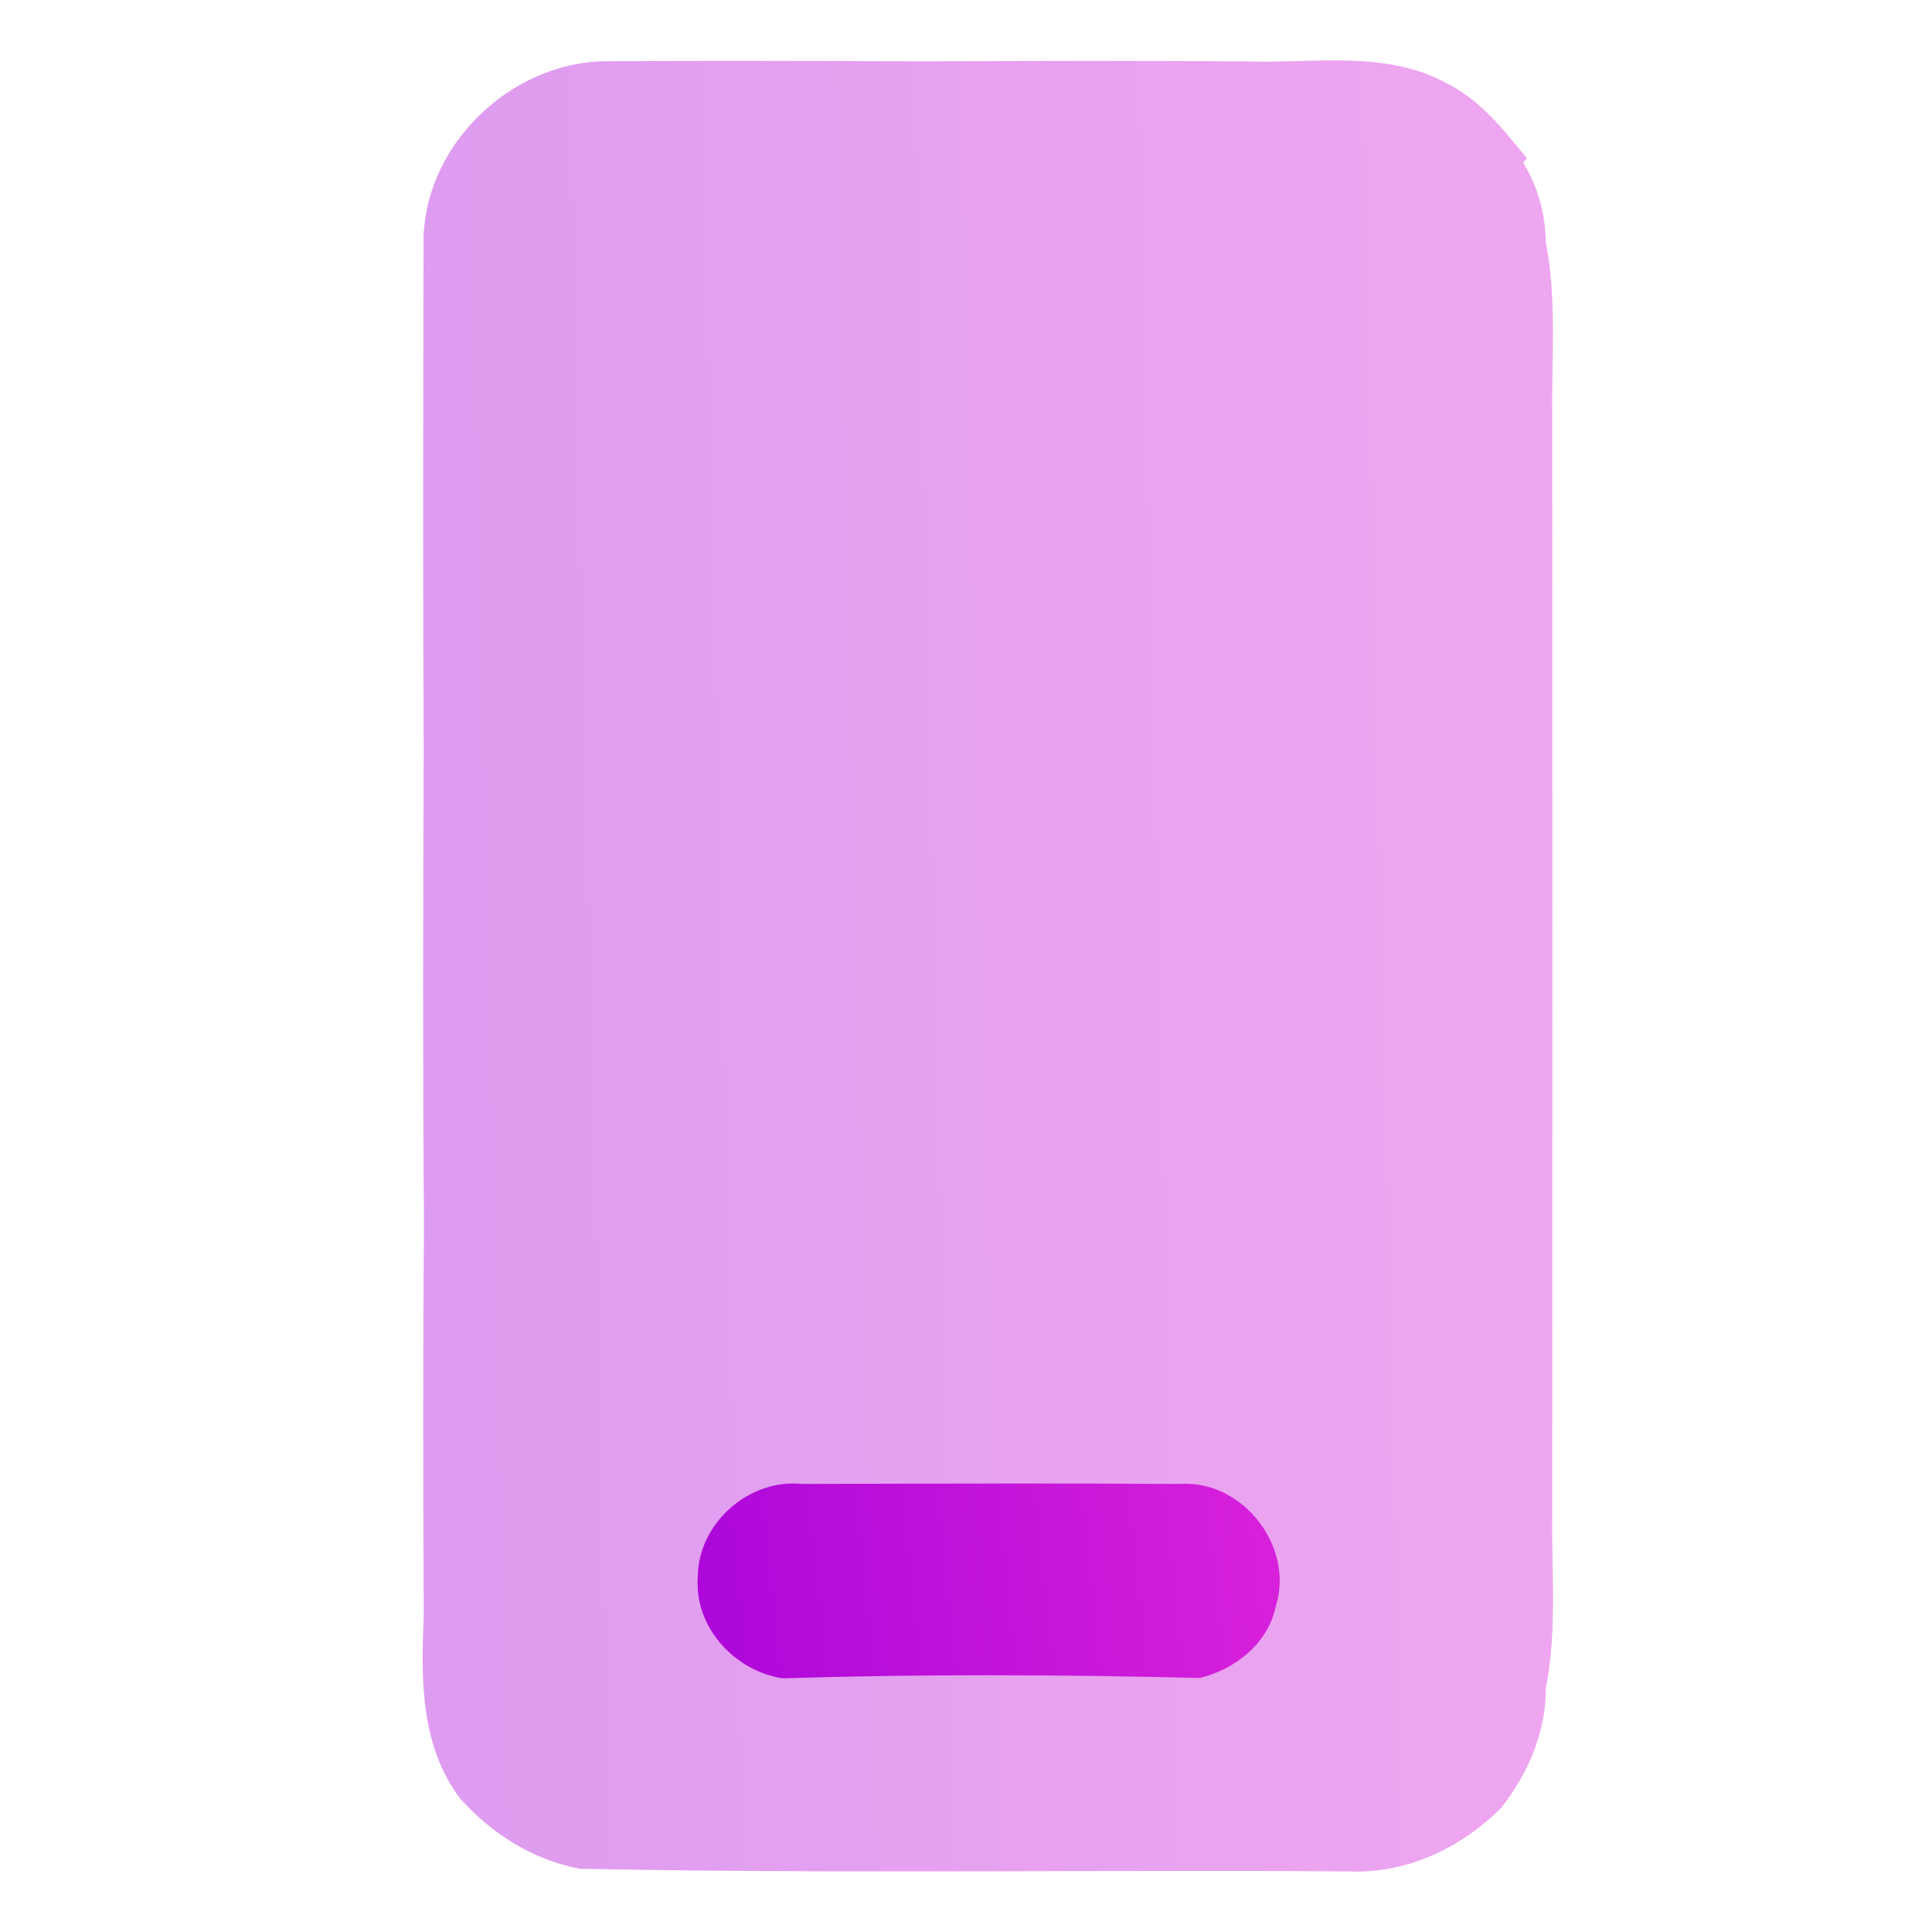
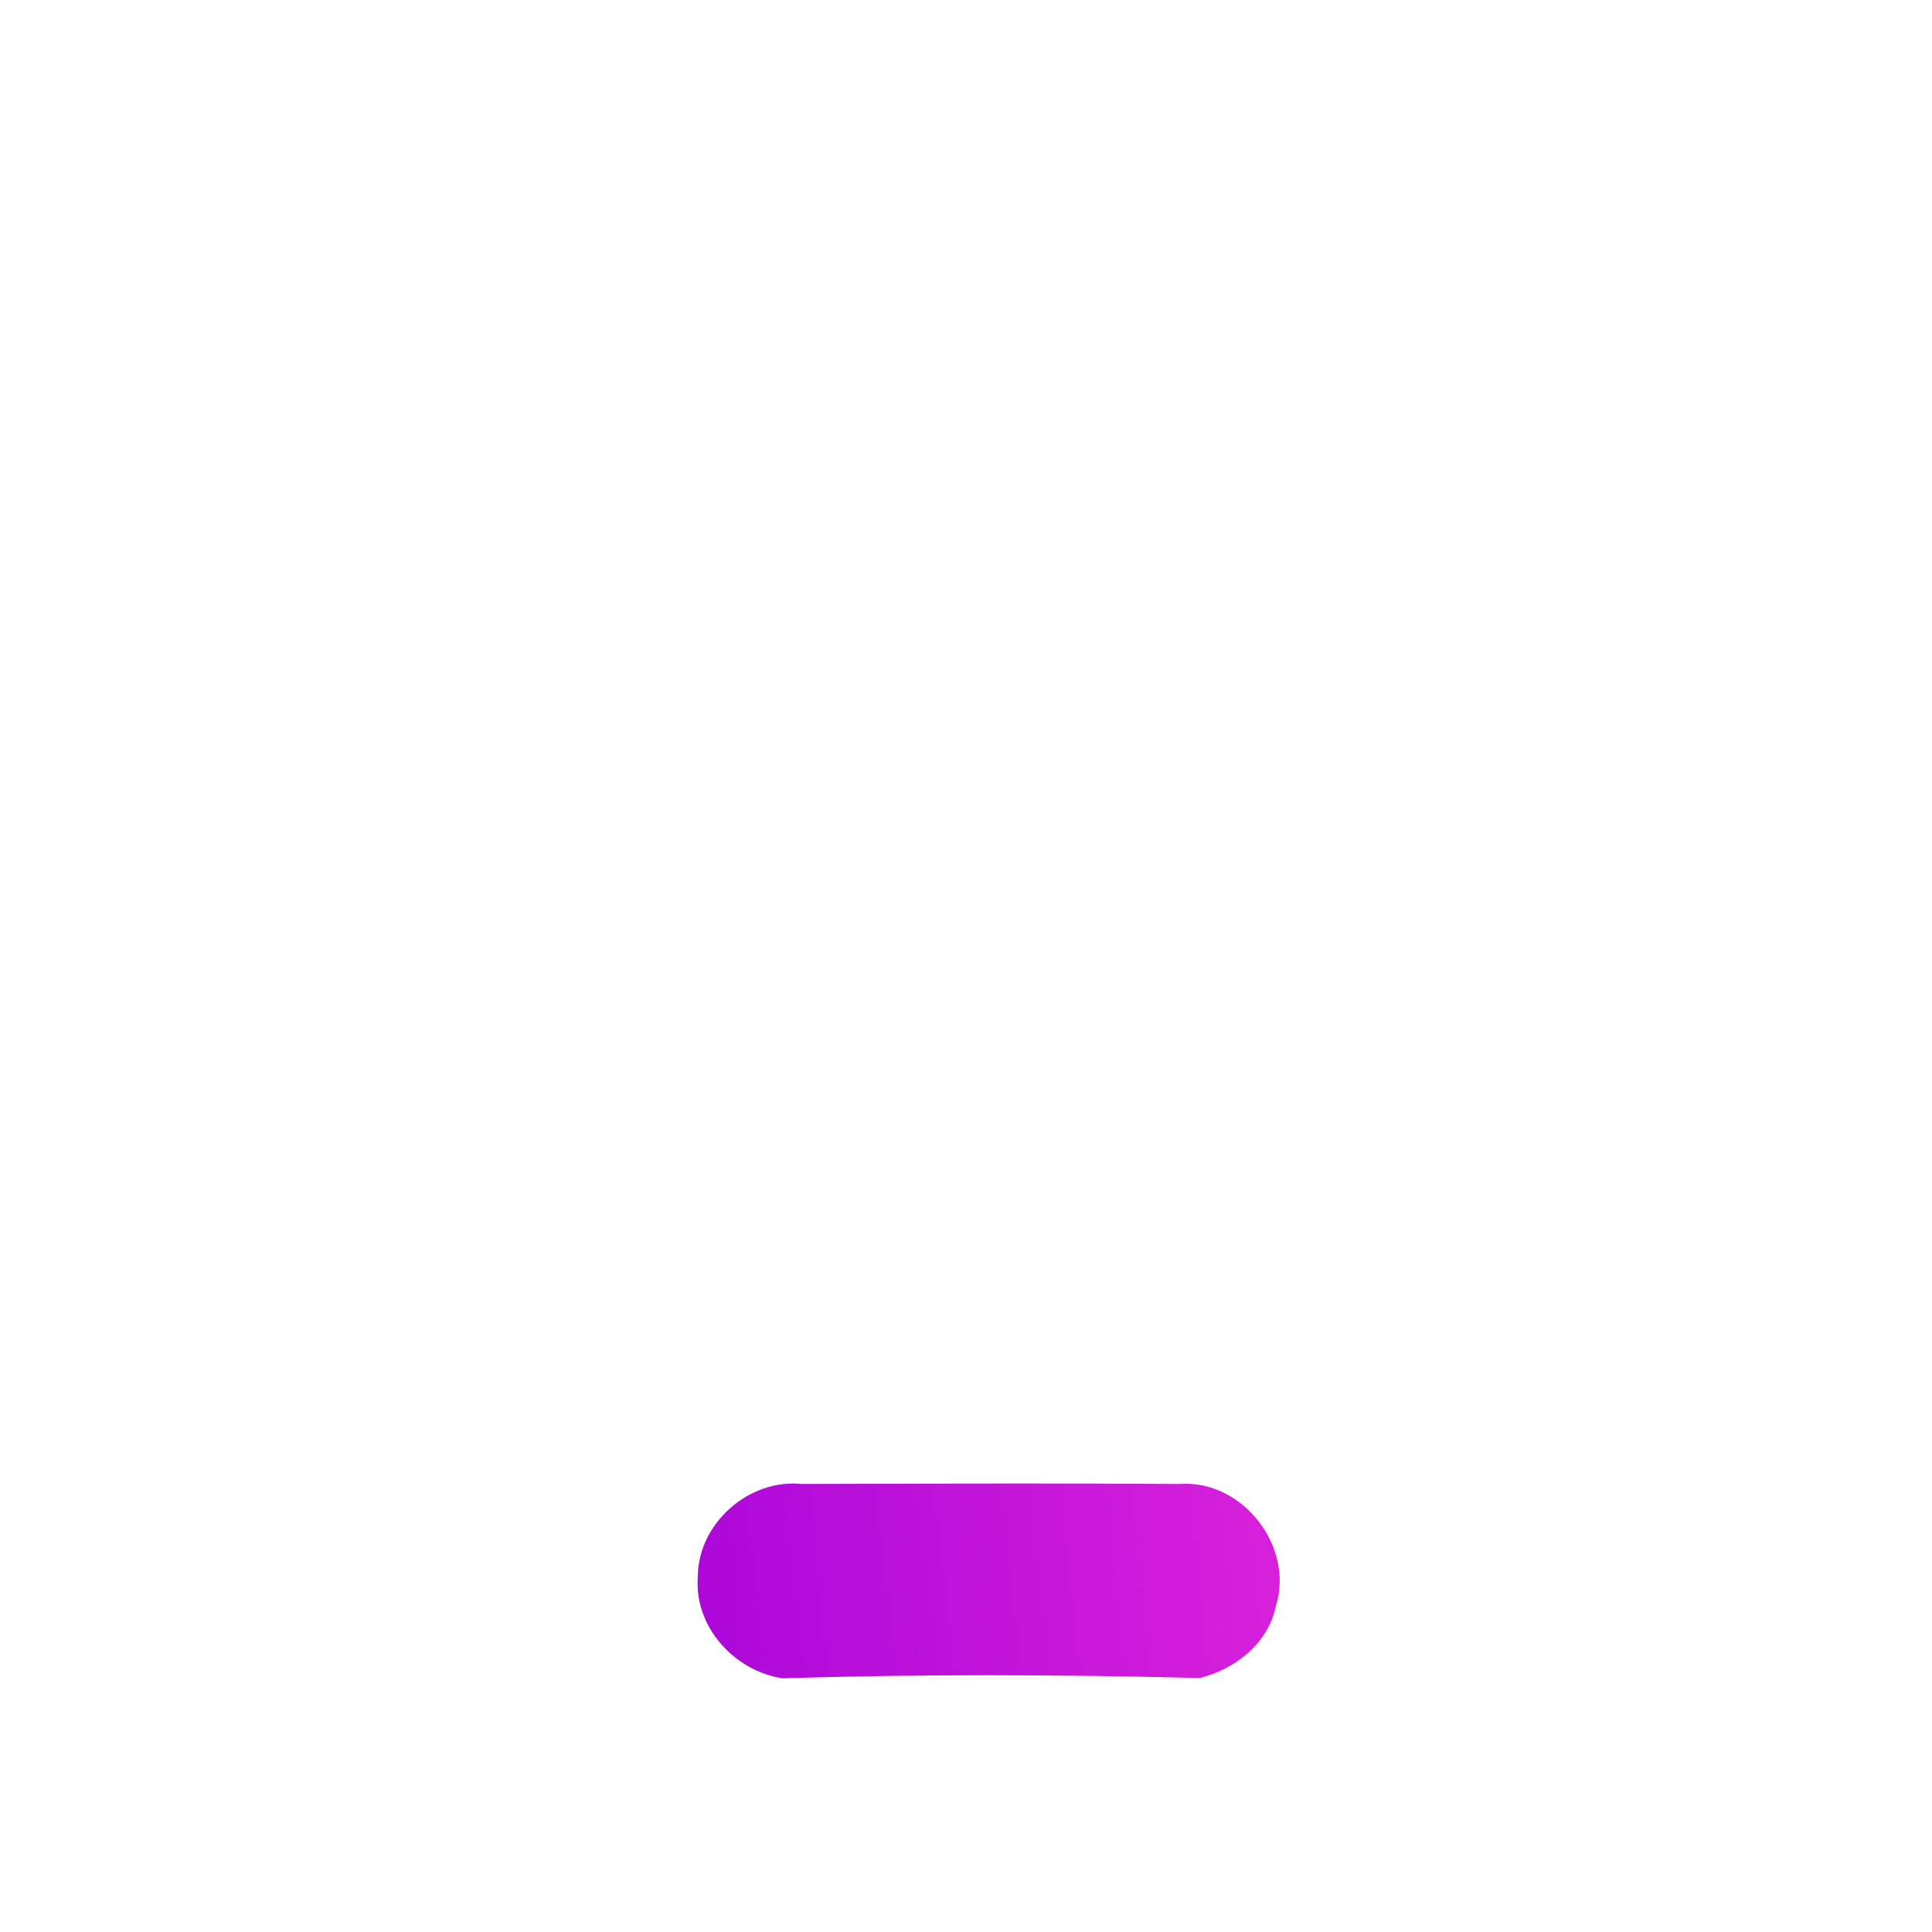
<svg xmlns="http://www.w3.org/2000/svg" width="32" height="32" viewBox="0 0 32 32" fill="none">
-   <path opacity="0.4" d="M21.508 1.011C21.226 1.018 20.947 1.026 20.672 1.017C18.877 1.003 17.084 1.009 15.29 1.016C13.535 1.007 11.782 1.005 10.029 1.014C8.433 1.031 6.989 2.442 7.015 4.052L7.014 4.656C7.009 7.247 7.004 9.838 7.018 12.429C7.008 15.031 7.001 17.634 7.022 20.236C7.005 22.415 7.007 24.595 7.019 26.776C6.971 27.808 6.965 28.927 7.623 29.791C8.145 30.374 8.831 30.808 9.607 30.953C12.172 31.004 14.738 30.998 17.304 30.993H17.304L17.424 30.992C19.054 30.989 20.685 30.985 22.315 30.996C23.276 31.045 24.198 30.616 24.867 29.94C25.313 29.378 25.607 28.679 25.605 27.955C25.74 27.27 25.728 26.574 25.716 25.879C25.713 25.751 25.711 25.622 25.71 25.494C25.712 19.154 25.712 12.813 25.71 6.474C25.711 6.377 25.712 6.279 25.714 6.182L25.715 6.102C25.727 5.404 25.738 4.702 25.603 4.014C25.596 3.549 25.474 3.09 25.228 2.694L25.291 2.624L25.252 2.575L25.252 2.575C24.877 2.113 24.488 1.634 23.94 1.368C23.189 0.965 22.342 0.988 21.508 1.011Z" fill="url(#paint0_linear_32_192)" />
  <path d="M11.558 26.118C11.56 25.234 12.403 24.489 13.279 24.579L14.001 24.577H14.002C15.848 24.572 17.693 24.567 19.538 24.579C20.576 24.503 21.446 25.615 21.131 26.605C21.006 27.219 20.459 27.649 19.872 27.793C17.569 27.735 15.266 27.727 12.963 27.798C12.164 27.678 11.495 26.945 11.558 26.118Z" fill="url(#paint1_linear_32_192)" />
  <defs>
    <linearGradient id="paint0_linear_32_192" x1="-0.617" y1="-80.516" x2="40.745" y2="-81.467" gradientUnits="userSpaceOnUse">
      <stop stop-color="#A000D9" />
      <stop offset="1" stop-color="#FF38DC" />
    </linearGradient>
    <linearGradient id="paint1_linear_32_192" x1="7.631" y1="15.803" x2="28.69" y2="13.487" gradientUnits="userSpaceOnUse">
      <stop stop-color="#A000D9" />
      <stop offset="1" stop-color="#FF38DC" />
    </linearGradient>
  </defs>
</svg>